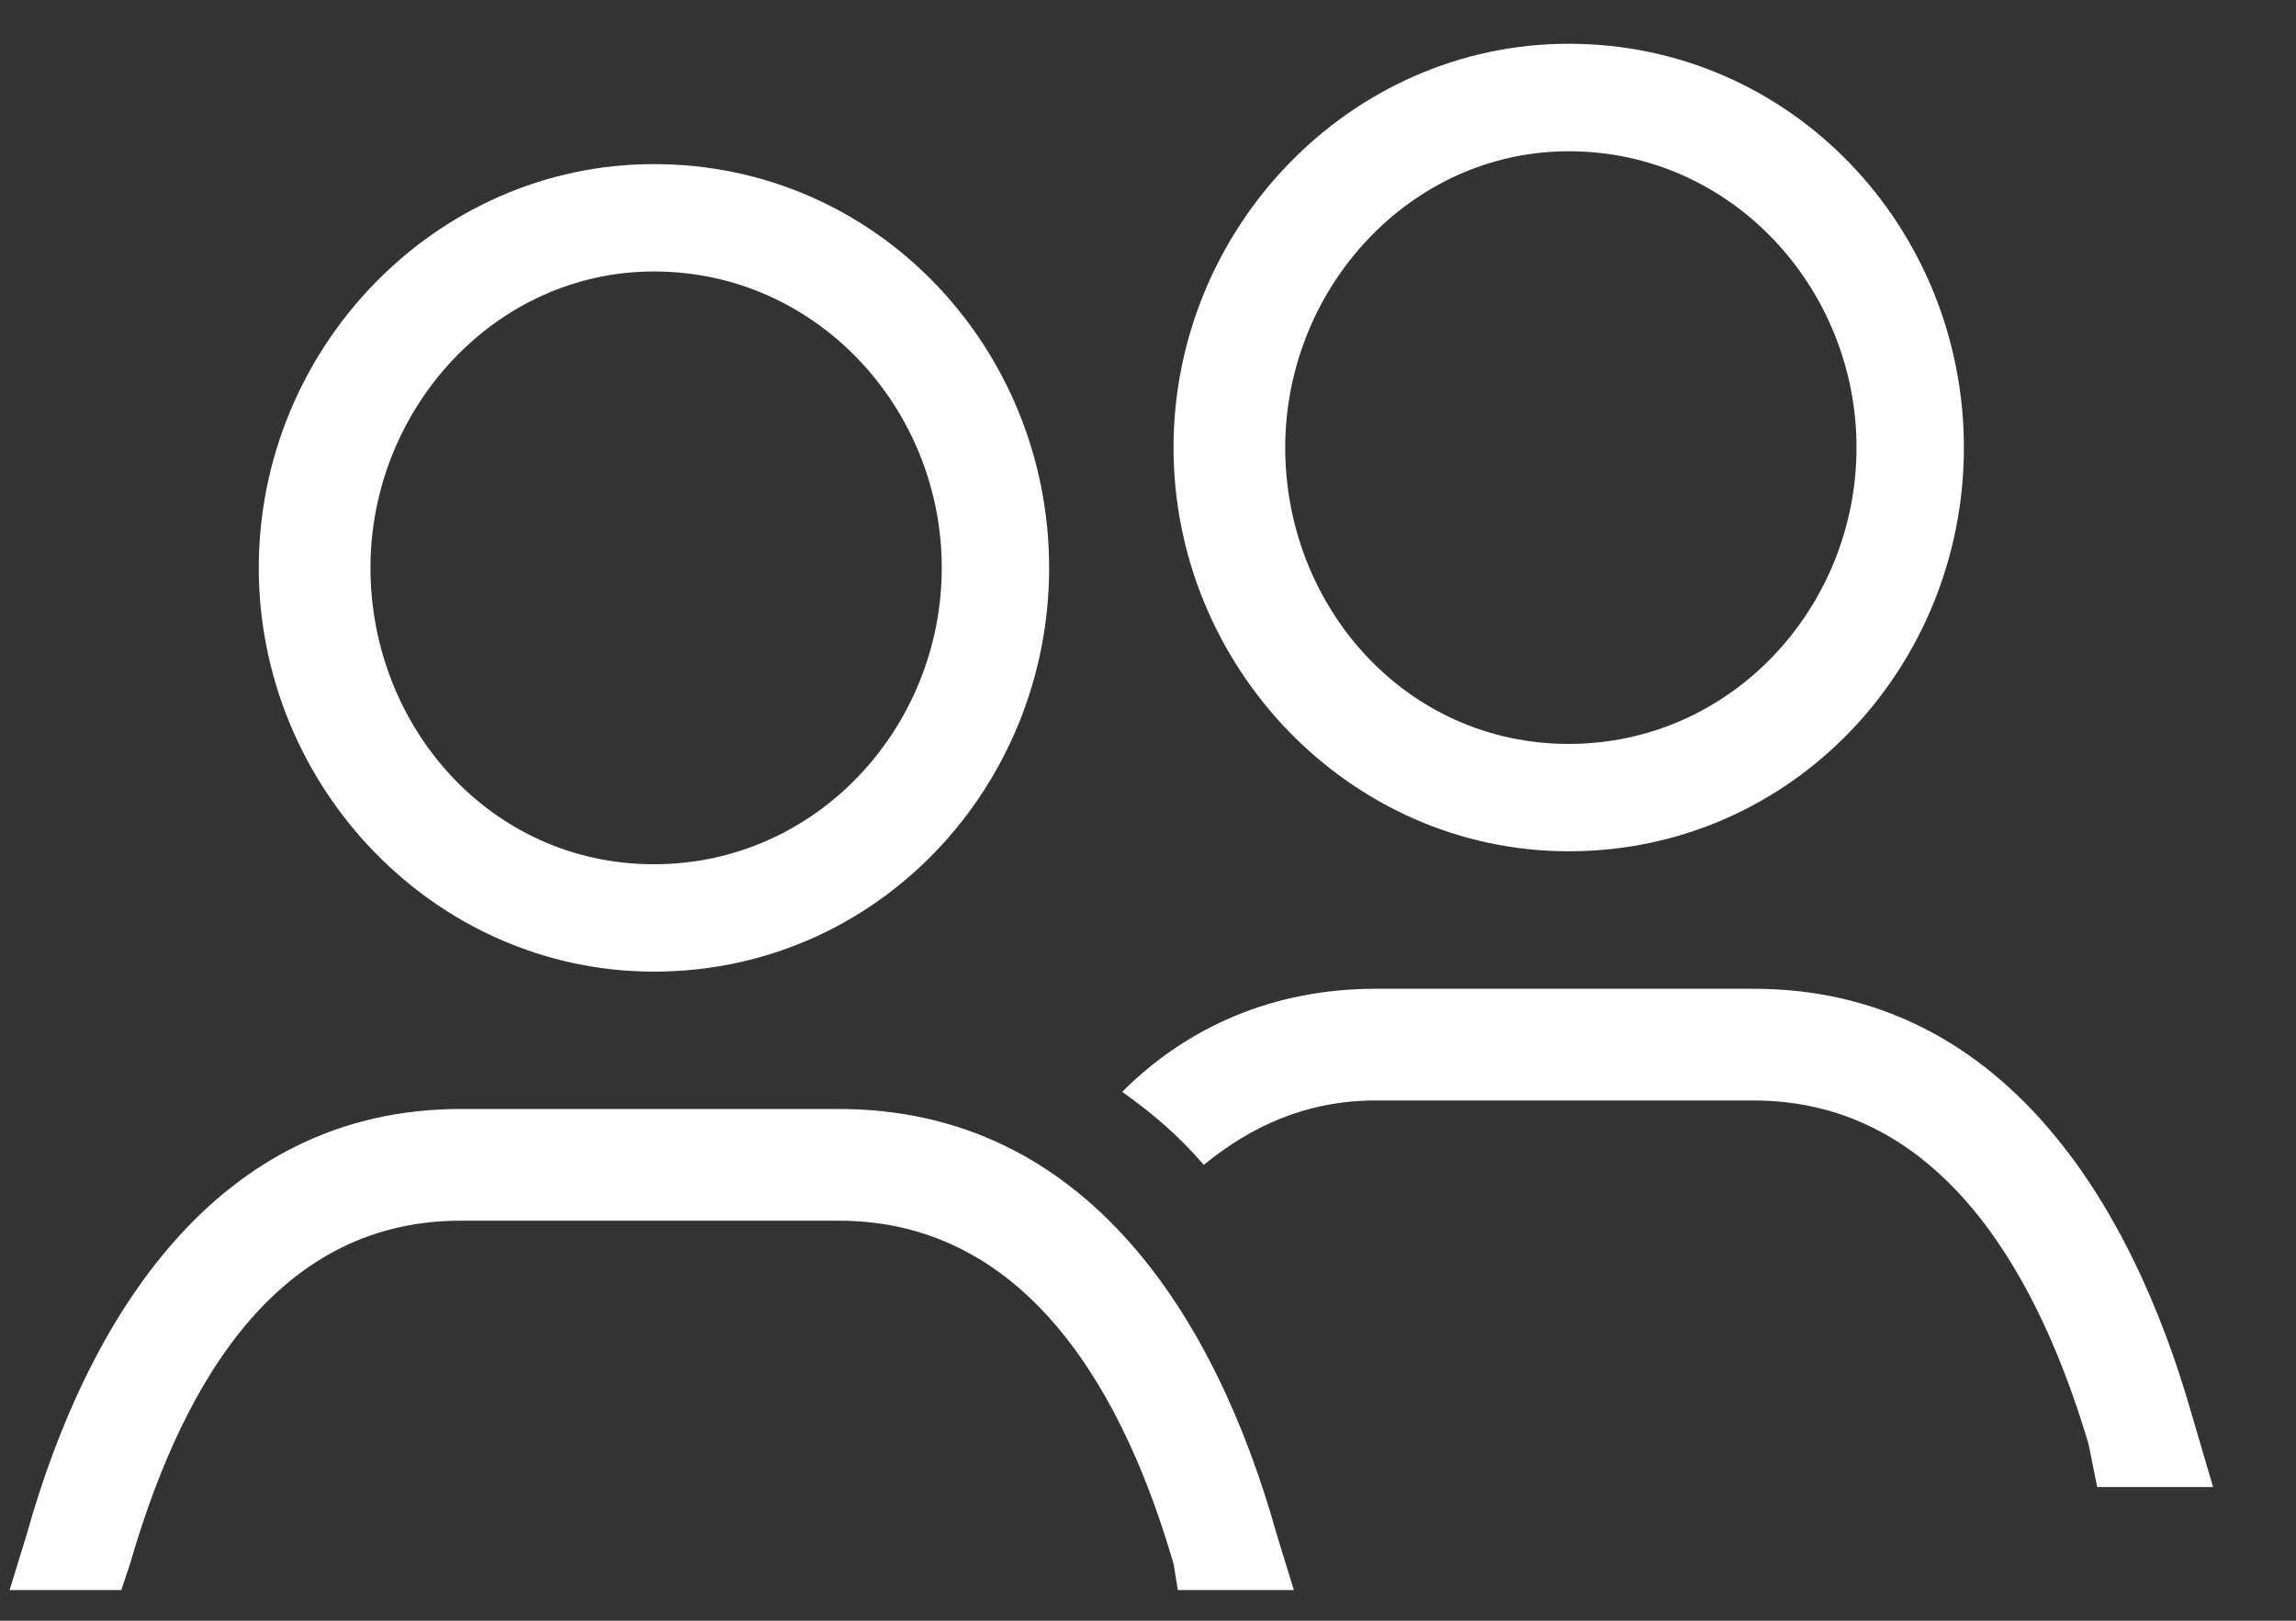
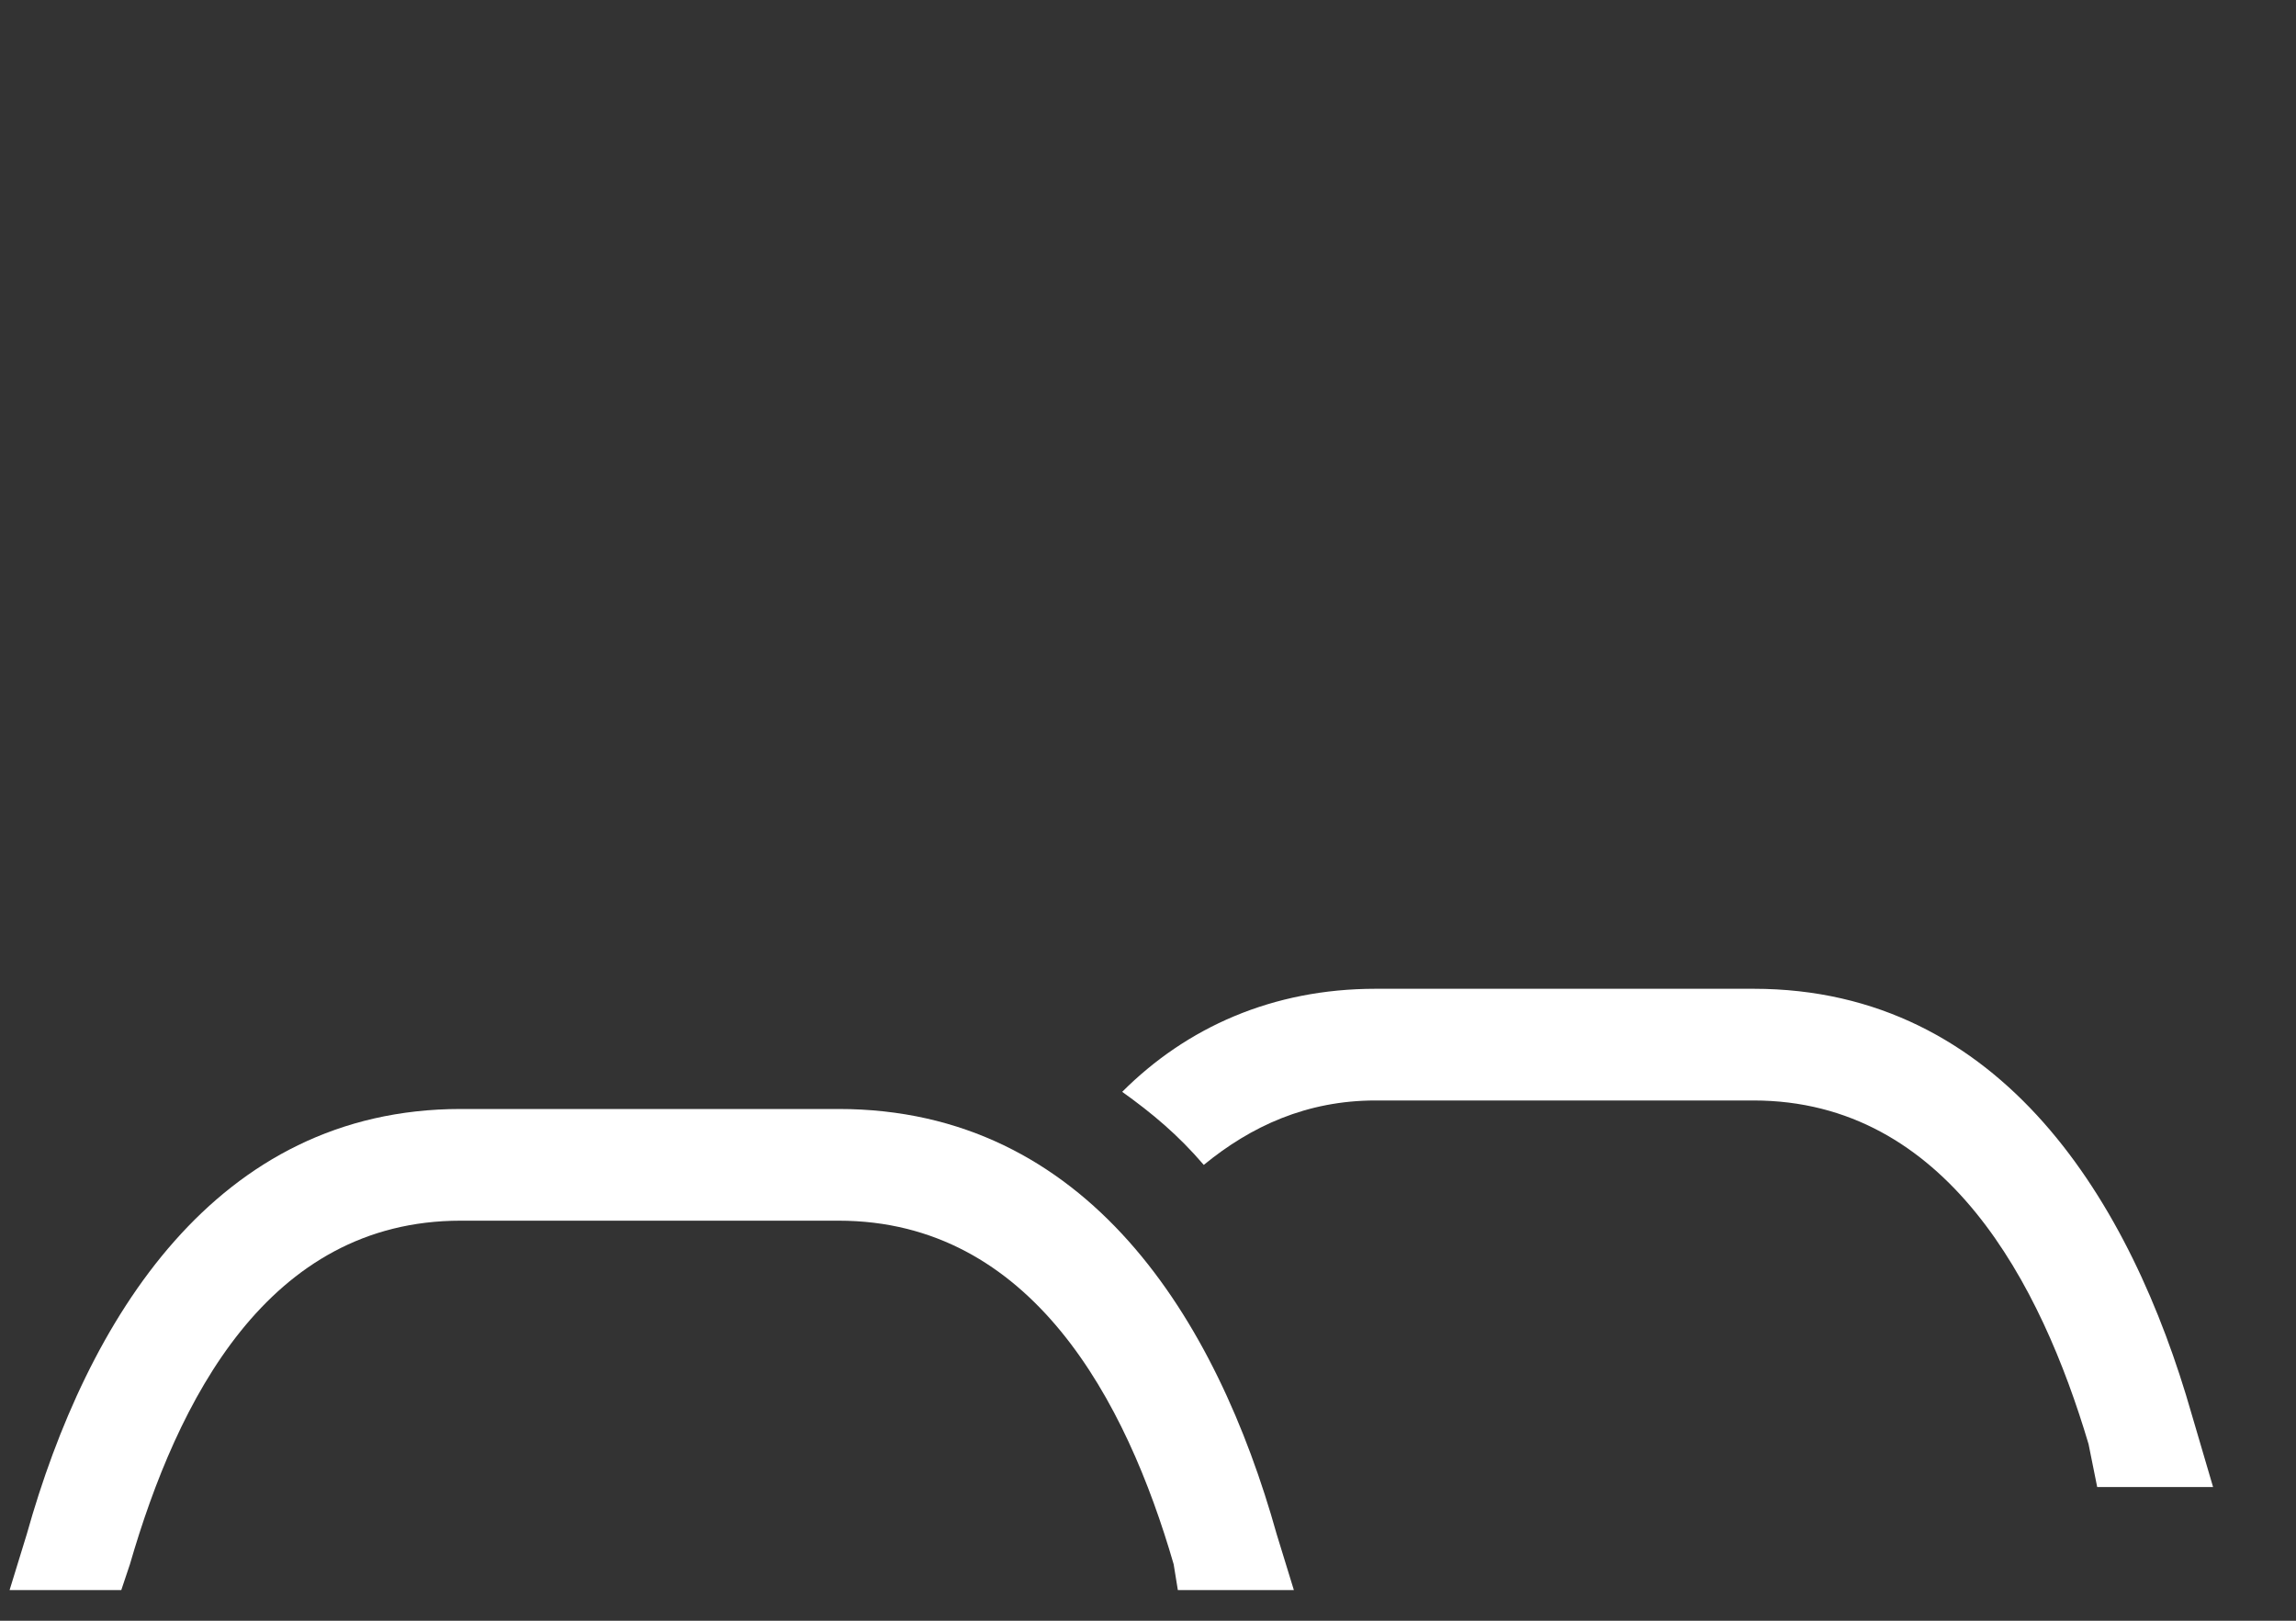
<svg xmlns="http://www.w3.org/2000/svg" width="17" height="12" viewBox="0 0 17 12" fill="none">
  <rect x="0" y="0" width="17" height="12" fill="#333333" stroke="none" />
-   <path d="M4.842 1.215C6.496 1.215 7.768 2.582 7.768 4.204C7.768 5.826 6.496 7.194 4.842 7.194C3.22 7.194 1.916 5.826 1.916 4.204C1.916 2.582 3.22 1.215 4.842 1.215ZM4.842 2.01C3.665 2.01 2.743 3.028 2.743 4.204C2.743 5.381 3.633 6.399 4.842 6.399C6.05 6.399 6.973 5.381 6.973 4.204C6.973 3.028 6.05 2.01 4.842 2.01Z" fill="white" />
  <path d="M0.071 11.773L0.198 11.36C0.644 9.77 1.598 8.211 3.411 8.211H6.209C8.054 8.211 9.008 9.77 9.453 11.36L9.58 11.773H8.721L8.69 11.582C8.34 10.374 7.64 9.038 6.209 9.038H3.411C1.98 9.038 1.312 10.374 0.962 11.582L0.898 11.773H0.071H0.071Z" fill="white" />
-   <path d="M11.615 0.324C13.269 0.324 14.541 1.692 14.541 3.314C14.541 4.936 13.269 6.303 11.615 6.303C9.993 6.303 8.689 4.936 8.689 3.314C8.689 1.692 9.993 0.324 11.615 0.324ZM11.615 1.12C10.439 1.12 9.516 2.137 9.516 3.314C9.516 4.491 10.407 5.508 11.615 5.508C12.824 5.508 13.746 4.491 13.746 3.314C13.746 2.137 12.824 1.12 11.615 1.12Z" fill="white" />
  <path d="M8.309 8.084C8.786 7.607 9.422 7.321 10.185 7.321H12.984C14.828 7.321 15.782 8.911 16.227 10.469L16.386 11.01H15.528L15.464 10.692C15.114 9.515 14.415 8.148 12.983 8.148H10.185C9.676 8.148 9.263 8.338 8.913 8.625C8.722 8.402 8.531 8.243 8.309 8.084L8.309 8.084Z" fill="white" />
</svg>